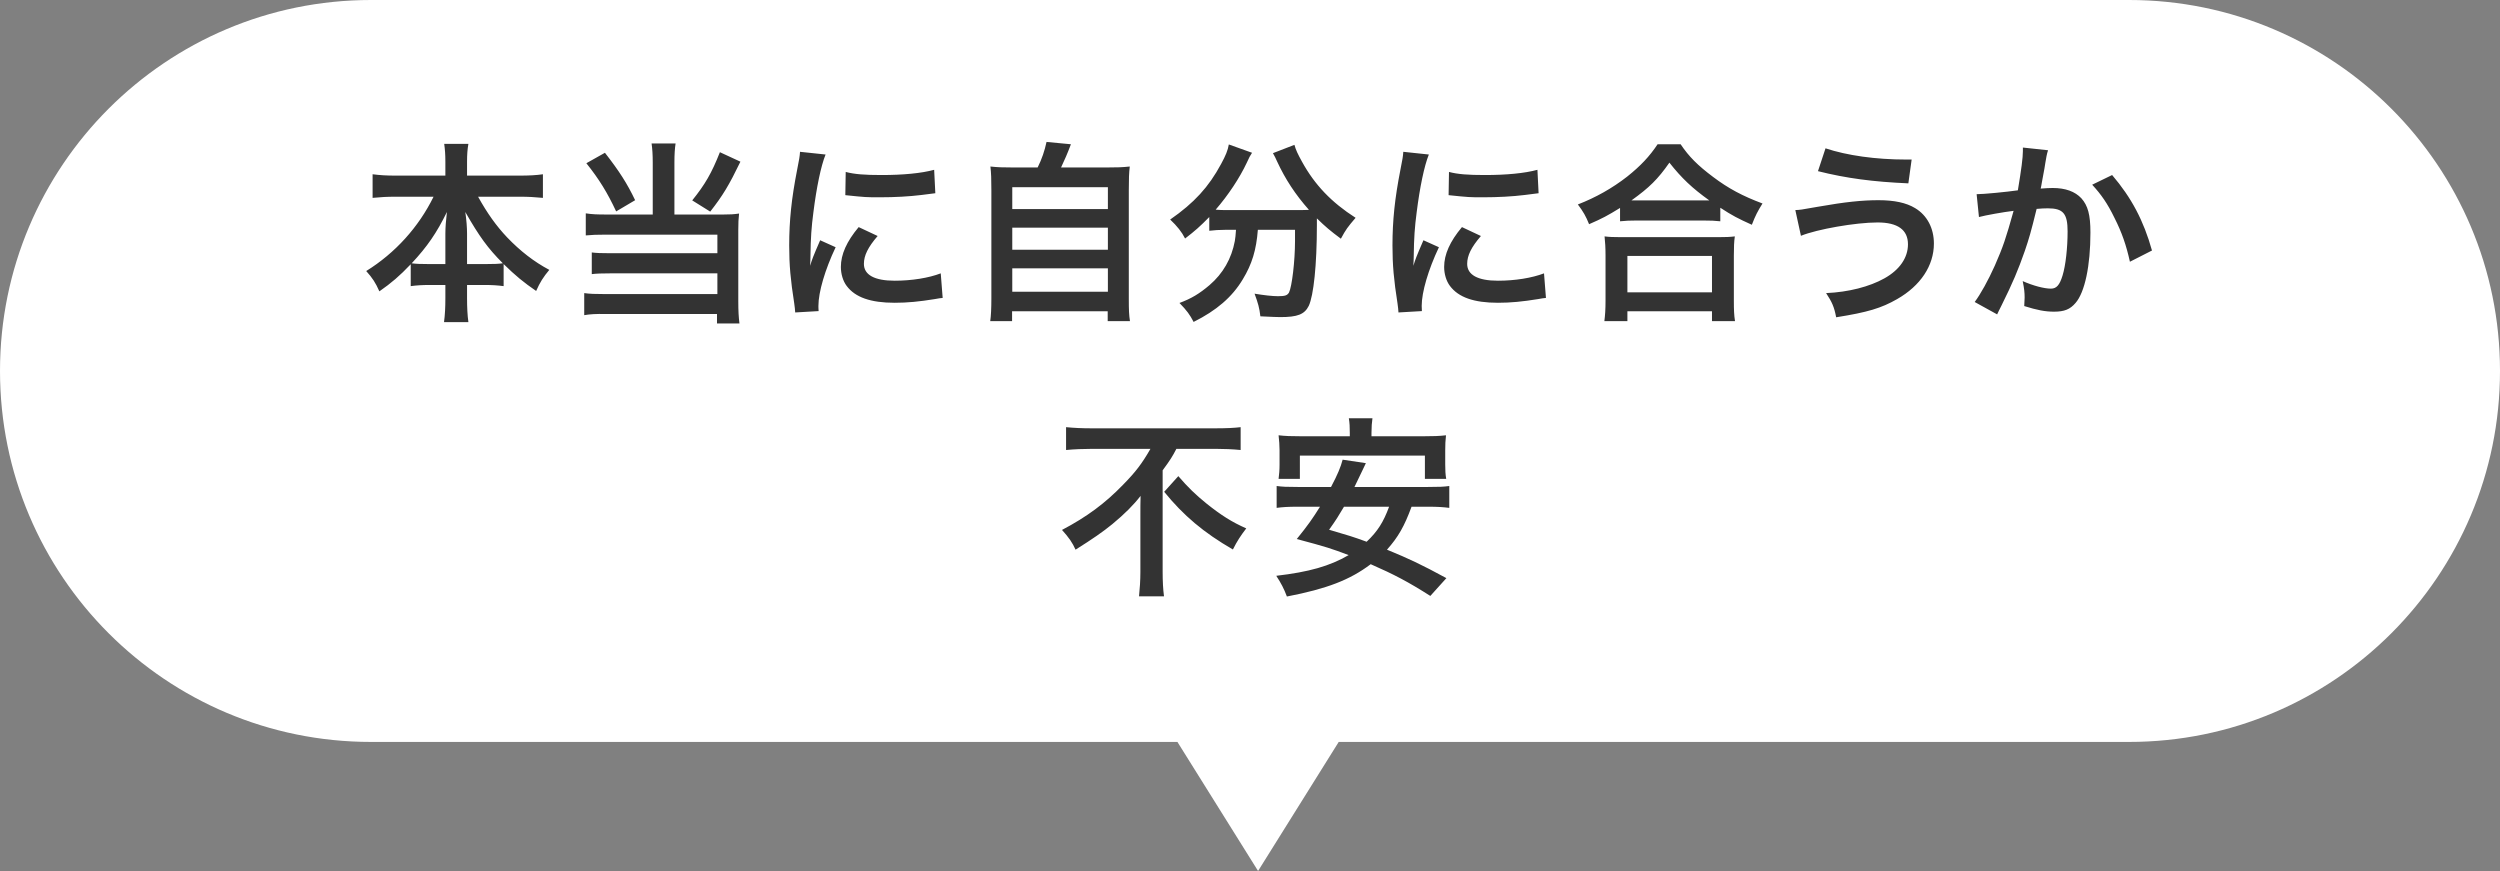
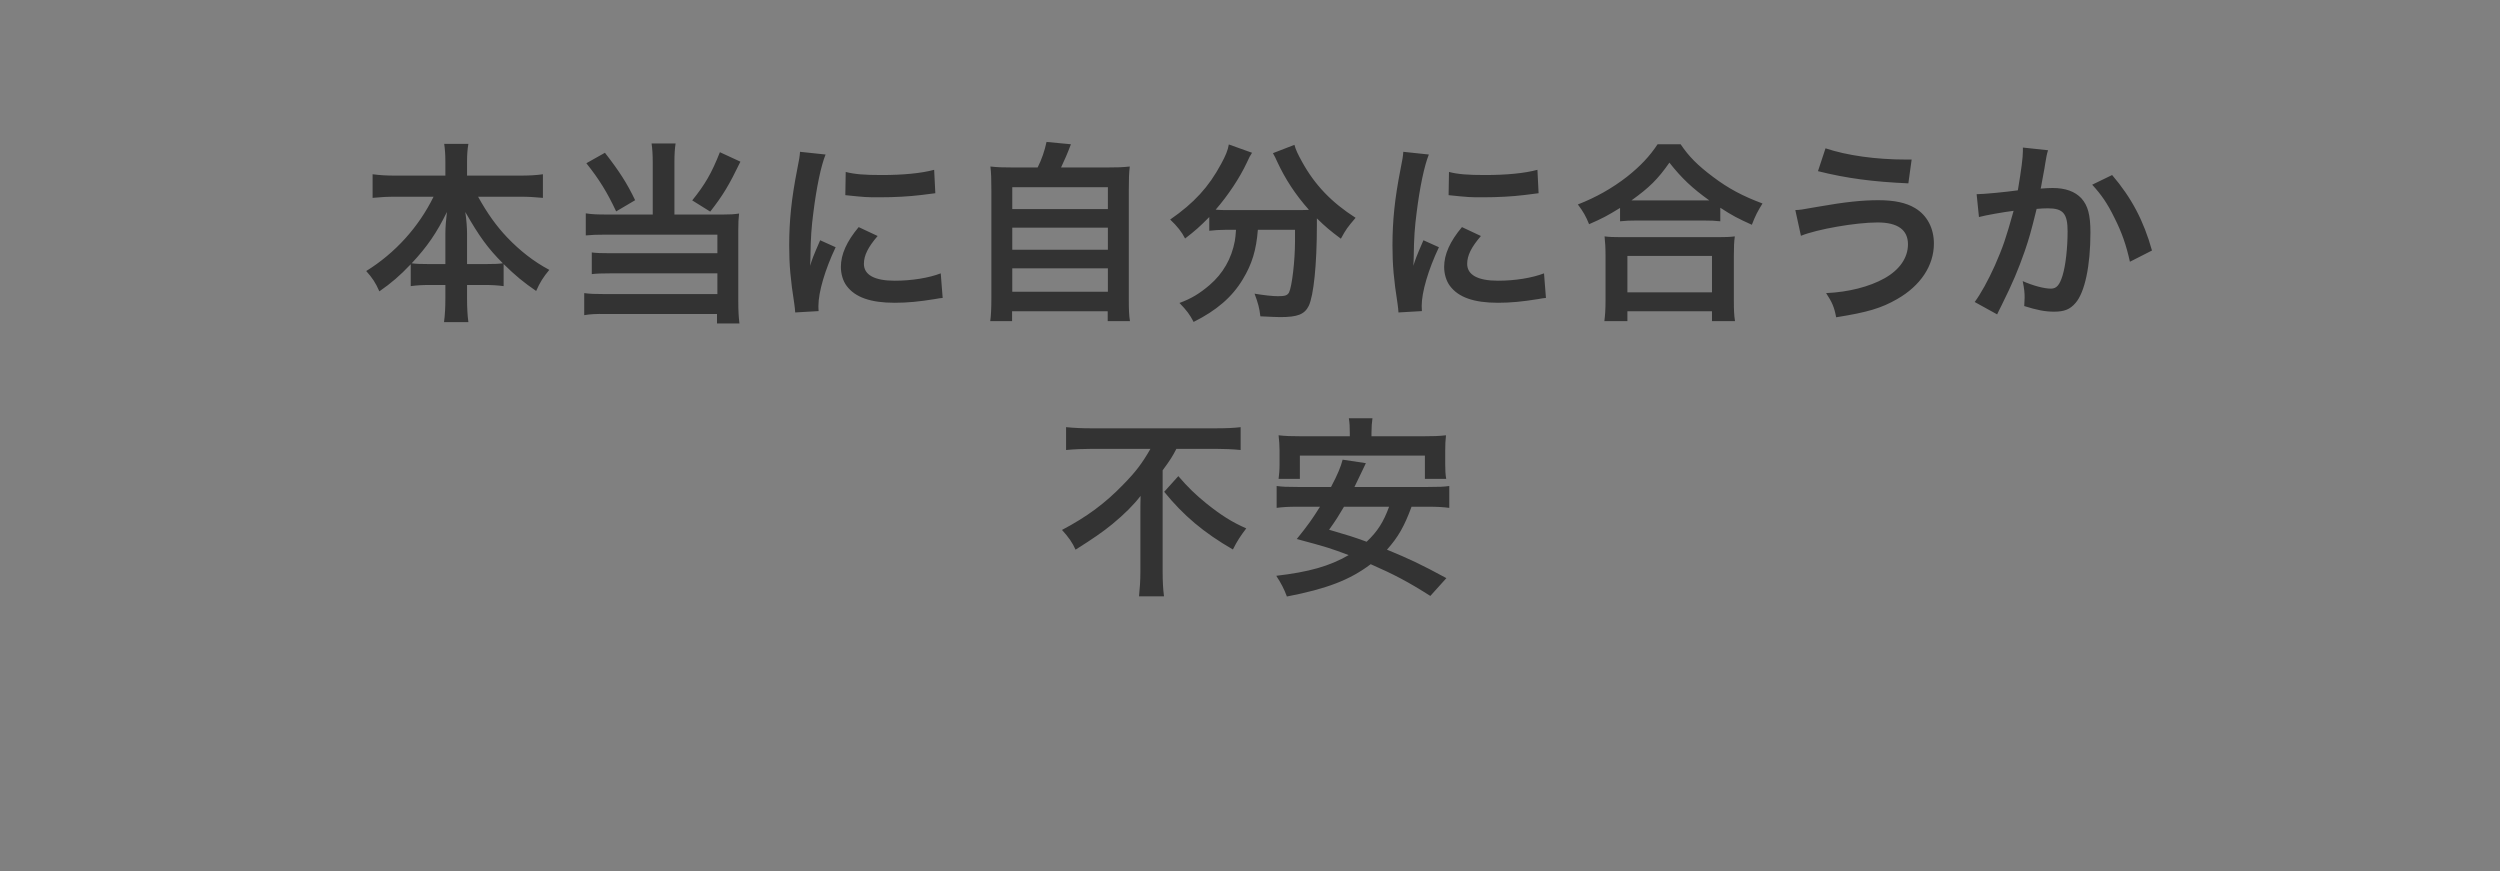
<svg xmlns="http://www.w3.org/2000/svg" width="155" height="54" viewBox="0 0 155 54" fill="none">
  <rect x="0" y="0" width="155" height="54" fill="#808080" stroke="none" />
-   <path d="M78 54L73 46H23C10.297 46 0 35.703 0 23C0 10.297 10.297 6.28151e-07 23 0H132C144.703 0 155 10.297 155 23C155 35.703 144.703 46 132 46H83L78 54Z" fill="white" />
  <path d="M26.881 12.196H24.529C24.001 12.196 23.593 12.22 23.101 12.268V10.804C23.569 10.864 23.965 10.888 24.529 10.888H27.613V10.036C27.613 9.568 27.589 9.268 27.541 8.92H29.041C28.981 9.256 28.957 9.58 28.957 10.024V10.888H32.209C32.809 10.888 33.253 10.864 33.661 10.804V12.268C33.133 12.22 32.773 12.196 32.209 12.196H29.641C30.205 13.216 30.769 14.008 31.441 14.716C32.257 15.568 33.109 16.228 34.057 16.732C33.685 17.176 33.481 17.5 33.241 18.04C32.473 17.512 31.957 17.092 31.225 16.372V17.74C30.853 17.692 30.517 17.668 30.025 17.668H28.957V18.484C28.957 19.048 28.981 19.552 29.041 19.972H27.529C27.589 19.528 27.613 19.048 27.613 18.484V17.668H26.665C26.173 17.668 25.825 17.692 25.465 17.74V16.384C24.781 17.104 24.277 17.536 23.521 18.064C23.281 17.524 23.101 17.248 22.705 16.804C24.505 15.688 25.957 14.08 26.881 12.196ZM28.957 16.372H30.121C30.673 16.372 30.889 16.36 31.177 16.324C30.241 15.388 29.713 14.656 28.849 13.144C28.921 13.636 28.957 14.116 28.957 14.476V16.372ZM27.613 16.372V14.488C27.613 14.116 27.649 13.636 27.709 13.144C27.073 14.44 26.497 15.28 25.525 16.324C25.801 16.36 26.041 16.372 26.593 16.372H27.613ZM40.47 13.3V10.084C40.47 9.592 40.446 9.232 40.398 8.896H41.886C41.838 9.208 41.814 9.568 41.814 10.084V13.3H44.862C45.27 13.3 45.498 13.288 45.822 13.24C45.786 13.552 45.774 13.828 45.774 14.248V18.688C45.774 19.276 45.798 19.672 45.846 20.056H44.454V19.468H37.53C36.966 19.456 36.558 19.48 36.222 19.54V18.172C36.558 18.22 36.882 18.232 37.47 18.232H44.478V16.948H37.842C37.314 16.948 36.978 16.96 36.69 16.996V15.652C36.966 15.688 37.278 15.7 37.854 15.7H44.478V14.548H37.554C37.026 14.548 36.678 14.56 36.318 14.596V13.228C36.714 13.288 37.026 13.3 37.566 13.3H40.47ZM36.354 10.12L37.506 9.472C38.394 10.612 38.886 11.38 39.378 12.412L38.202 13.108C37.65 11.932 37.158 11.128 36.354 10.12ZM44.634 9.436L45.906 10.024C45.198 11.488 44.814 12.124 44.034 13.12L42.918 12.424C43.71 11.44 44.118 10.744 44.634 9.436ZM50.754 19.288L49.302 19.372C49.29 19.156 49.278 19.084 49.242 18.808C49.014 17.356 48.93 16.432 48.93 15.22C48.93 13.672 49.074 12.304 49.422 10.528C49.554 9.856 49.578 9.736 49.602 9.412L51.186 9.58C50.898 10.288 50.622 11.632 50.43 13.168C50.31 14.068 50.262 14.776 50.25 15.82C50.25 16.084 50.238 16.18 50.226 16.48C50.358 16.06 50.382 15.976 50.85 14.896L51.81 15.328C51.15 16.72 50.742 18.112 50.742 18.964C50.742 19.036 50.742 19.132 50.754 19.288ZM52.41 12.1L52.434 10.66C52.974 10.804 53.61 10.852 54.654 10.852C55.986 10.852 57.126 10.744 57.918 10.528L57.99 11.98C57.894 11.992 57.714 12.016 57.138 12.088C56.37 12.184 55.458 12.232 54.57 12.232C53.694 12.232 53.682 12.232 52.41 12.1ZM53.238 14.08L54.414 14.632C53.814 15.328 53.562 15.844 53.562 16.36C53.562 17.044 54.222 17.404 55.47 17.404C56.526 17.404 57.57 17.236 58.326 16.948L58.446 18.472C58.278 18.484 58.23 18.496 57.954 18.544C56.994 18.7 56.262 18.772 55.47 18.772C53.982 18.772 53.022 18.436 52.494 17.728C52.266 17.428 52.134 16.984 52.134 16.552C52.134 15.772 52.494 14.968 53.238 14.08ZM62.87 10.384H64.334C64.597 9.856 64.766 9.352 64.885 8.8L66.397 8.944C66.181 9.52 66.001 9.928 65.785 10.384H68.57C69.266 10.384 69.602 10.372 70.046 10.324C69.998 10.732 69.986 11.056 69.986 11.8V18.52C69.986 19.228 69.998 19.528 70.058 19.912H68.677V19.3H62.749V19.912H61.394C61.441 19.612 61.465 19.084 61.465 18.52V11.8C61.465 11.08 61.453 10.744 61.406 10.324C61.837 10.372 62.173 10.384 62.87 10.384ZM62.761 11.608V12.964H68.689V11.608H62.761ZM62.761 14.116V15.484H68.689V14.116H62.761ZM62.761 16.636V18.088H68.689V16.636H62.761ZM76.631 14.248H75.995C75.587 14.248 75.287 14.272 74.975 14.308V13.456C74.399 14.044 74.099 14.308 73.475 14.788C73.271 14.38 72.983 14.02 72.551 13.612C74.039 12.58 74.939 11.596 75.707 10.168C75.995 9.64 76.127 9.316 76.187 8.956L77.627 9.472C77.507 9.652 77.447 9.76 77.303 10.084C76.859 11.032 76.151 12.1 75.371 13C75.695 13.024 75.755 13.024 75.995 13.024H80.411C80.699 13.024 80.867 13.024 81.155 13.012C80.315 12.064 79.691 11.116 79.175 10C79.127 9.88 79.007 9.64 78.923 9.496L80.255 8.98C80.339 9.292 80.459 9.544 80.723 10.024C81.515 11.464 82.547 12.544 84.047 13.504C83.543 14.092 83.447 14.224 83.135 14.8C82.475 14.308 82.175 14.056 81.647 13.54C81.647 13.708 81.647 13.744 81.647 13.948C81.647 16.432 81.443 18.328 81.143 18.964C80.879 19.492 80.447 19.66 79.379 19.66C79.139 19.66 78.947 19.648 78.143 19.612C78.083 19.084 77.999 18.796 77.783 18.208C78.359 18.304 78.887 18.364 79.235 18.364C79.679 18.364 79.811 18.316 79.919 18.136C80.099 17.776 80.291 16.192 80.291 14.944V14.68C80.291 14.632 80.291 14.572 80.291 14.5C80.291 14.428 80.291 14.344 80.291 14.248H77.987C77.891 15.496 77.627 16.372 77.051 17.32C76.391 18.424 75.419 19.252 74.003 19.96C73.775 19.516 73.583 19.252 73.127 18.784C73.871 18.508 74.363 18.208 74.987 17.68C75.827 16.96 76.355 16.036 76.559 14.944C76.595 14.74 76.607 14.596 76.631 14.248ZM88.157 19.288L86.705 19.372C86.693 19.156 86.681 19.084 86.645 18.808C86.417 17.356 86.333 16.432 86.333 15.22C86.333 13.672 86.477 12.304 86.825 10.528C86.957 9.856 86.981 9.736 87.005 9.412L88.589 9.58C88.301 10.288 88.025 11.632 87.833 13.168C87.713 14.068 87.665 14.776 87.653 15.82C87.653 16.084 87.641 16.18 87.629 16.48C87.761 16.06 87.785 15.976 88.253 14.896L89.213 15.328C88.553 16.72 88.145 18.112 88.145 18.964C88.145 19.036 88.145 19.132 88.157 19.288ZM89.813 12.1L89.837 10.66C90.377 10.804 91.013 10.852 92.057 10.852C93.389 10.852 94.529 10.744 95.321 10.528L95.393 11.98C95.297 11.992 95.117 12.016 94.541 12.088C93.773 12.184 92.861 12.232 91.973 12.232C91.097 12.232 91.085 12.232 89.813 12.1ZM90.641 14.08L91.817 14.632C91.217 15.328 90.965 15.844 90.965 16.36C90.965 17.044 91.625 17.404 92.873 17.404C93.929 17.404 94.973 17.236 95.729 16.948L95.849 18.472C95.681 18.484 95.633 18.496 95.357 18.544C94.397 18.7 93.665 18.772 92.873 18.772C91.385 18.772 90.425 18.436 89.897 17.728C89.669 17.428 89.537 16.984 89.537 16.552C89.537 15.772 89.897 14.968 90.641 14.08ZM100.443 13.72V12.892C99.663 13.372 99.351 13.54 98.523 13.9C98.319 13.396 98.175 13.144 97.827 12.676C98.943 12.244 99.963 11.668 100.887 10.948C101.715 10.288 102.279 9.688 102.771 8.944H104.199C104.715 9.712 105.255 10.252 106.215 10.972C107.151 11.68 108.051 12.16 109.275 12.616C108.963 13.12 108.843 13.348 108.615 13.936C107.763 13.552 107.391 13.36 106.659 12.88V13.72C106.359 13.684 106.059 13.672 105.579 13.672H101.475C101.091 13.672 100.755 13.684 100.443 13.72ZM101.487 12.424H105.567C105.711 12.424 105.759 12.424 105.975 12.424C104.919 11.668 104.259 11.044 103.503 10.084C102.783 11.116 102.255 11.632 101.151 12.424C101.295 12.424 101.355 12.424 101.487 12.424ZM100.899 19.912H99.471C99.519 19.528 99.543 19.168 99.543 18.64V15.844C99.543 15.352 99.519 15.004 99.483 14.656C99.747 14.692 100.035 14.704 100.515 14.704H106.515C106.995 14.704 107.283 14.692 107.559 14.656C107.511 14.992 107.499 15.328 107.499 15.844V18.652C107.499 19.204 107.511 19.54 107.571 19.912H106.143V19.3H100.899V19.912ZM100.899 15.868V18.124H106.143V15.868H100.899ZM112.714 10.612L113.182 9.196C114.514 9.64 116.29 9.892 118.186 9.892C118.246 9.892 118.378 9.892 118.522 9.892L118.318 11.368C116.134 11.272 114.478 11.056 112.714 10.612ZM111.658 14.62L111.31 13.024C111.622 13.012 111.622 13.012 112.702 12.82C114.406 12.52 115.45 12.412 116.47 12.412C117.442 12.412 118.186 12.568 118.738 12.904C119.482 13.348 119.902 14.152 119.902 15.1C119.902 16.468 119.074 17.716 117.622 18.544C116.638 19.108 115.798 19.36 113.842 19.672C113.722 19.036 113.59 18.736 113.218 18.172C114.61 18.112 115.906 17.776 116.83 17.26C117.778 16.732 118.294 15.976 118.294 15.148C118.294 14.248 117.658 13.792 116.41 13.792C115.054 13.792 112.654 14.212 111.658 14.62ZM125.419 9.148L126.979 9.316C126.943 9.424 126.907 9.556 126.883 9.688C126.859 9.844 126.847 9.904 126.811 10.096C126.775 10.348 126.775 10.348 126.607 11.248C126.559 11.512 126.559 11.536 126.523 11.692C126.871 11.668 127.039 11.656 127.267 11.656C128.059 11.656 128.647 11.872 129.043 12.292C129.451 12.748 129.607 13.324 129.607 14.416C129.607 16.48 129.259 18.124 128.683 18.784C128.347 19.18 127.987 19.324 127.351 19.324C126.799 19.324 126.307 19.228 125.503 18.976C125.515 18.736 125.527 18.568 125.527 18.448C125.527 18.136 125.503 17.896 125.407 17.428C126.055 17.716 126.739 17.896 127.159 17.896C127.507 17.896 127.699 17.668 127.879 17.08C128.071 16.456 128.191 15.364 128.191 14.344C128.191 13.24 127.915 12.916 126.967 12.916C126.727 12.916 126.547 12.928 126.271 12.952C125.911 14.416 125.803 14.776 125.539 15.556C125.119 16.756 124.795 17.524 124.099 18.928C124.039 19.048 124.039 19.048 123.919 19.288C123.883 19.36 123.883 19.372 123.823 19.492L122.431 18.724C122.791 18.244 123.271 17.38 123.679 16.468C124.195 15.292 124.363 14.788 124.843 13.072C124.231 13.144 123.091 13.348 122.695 13.456L122.551 12.04C122.995 12.04 124.447 11.896 125.107 11.8C125.323 10.504 125.419 9.772 125.419 9.376C125.419 9.328 125.419 9.244 125.419 9.148ZM129.715 11.452L130.951 10.852C132.151 12.256 132.907 13.684 133.423 15.532L132.055 16.228C131.827 15.196 131.551 14.404 131.095 13.504C130.663 12.616 130.279 12.064 129.715 11.452ZM71.328 27.828H67.74C67.224 27.828 66.576 27.852 66.096 27.9V26.484C66.576 26.532 67.092 26.556 67.692 26.556H75.324C76.032 26.556 76.536 26.532 76.92 26.484V27.9C76.44 27.852 75.876 27.828 75.36 27.828H72.936C72.696 28.296 72.552 28.524 72.084 29.16V35.46C72.084 36.024 72.108 36.516 72.168 36.972H70.62C70.668 36.516 70.704 35.964 70.704 35.46V31.86C70.704 31.428 70.704 31.272 70.716 30.744C70.296 31.296 69.72 31.872 68.964 32.496C68.376 32.976 67.752 33.408 66.684 34.08C66.492 33.648 66.276 33.336 65.844 32.856C67.392 32.04 68.508 31.212 69.624 30.06C70.416 29.256 70.812 28.728 71.328 27.828ZM72.18 30.492L73.056 29.52C73.656 30.216 74.112 30.66 74.808 31.224C75.708 31.944 76.392 32.376 77.268 32.76C76.92 33.216 76.704 33.54 76.44 34.068C74.628 33.024 73.368 31.956 72.18 30.492ZM88.536 31.416H87.516C87.072 32.628 86.688 33.3 85.992 34.08C87.396 34.656 88.128 35.004 89.676 35.844L88.68 36.948C87.324 36.084 86.436 35.616 84.984 34.98C83.7 35.952 82.272 36.504 79.788 36.984C79.608 36.504 79.428 36.156 79.128 35.7C81.168 35.46 82.44 35.1 83.616 34.416C82.5 33.996 82.284 33.924 80.4 33.42C81.108 32.544 81.384 32.148 81.84 31.416H80.46C79.872 31.416 79.5 31.44 79.152 31.488V30.132C79.5 30.18 79.776 30.192 80.46 30.192H82.524C82.932 29.424 83.124 28.956 83.244 28.5L84.684 28.716C84.564 28.968 84.564 28.968 84.444 29.22C84.288 29.532 84.288 29.532 83.976 30.192H88.536C89.232 30.192 89.52 30.18 89.856 30.132V31.488C89.484 31.44 89.124 31.416 88.536 31.416ZM86.124 31.416H83.328C82.98 32.004 82.848 32.22 82.404 32.844C83.592 33.192 83.88 33.276 84.732 33.588C85.416 32.94 85.776 32.364 86.124 31.416ZM83.688 27.048V26.844C83.688 26.484 83.676 26.22 83.628 25.932H85.092C85.056 26.184 85.032 26.472 85.032 26.832V27.048H88.272C88.86 27.048 89.244 27.036 89.652 26.988C89.616 27.3 89.604 27.576 89.604 27.912V28.8C89.604 29.148 89.616 29.412 89.664 29.688H88.344V28.248H80.592V29.688H79.272C79.308 29.412 79.332 29.16 79.332 28.8V27.912C79.332 27.624 79.308 27.3 79.272 26.988C79.68 27.036 80.052 27.048 80.652 27.048H83.688Z" fill="#333333" />
</svg>